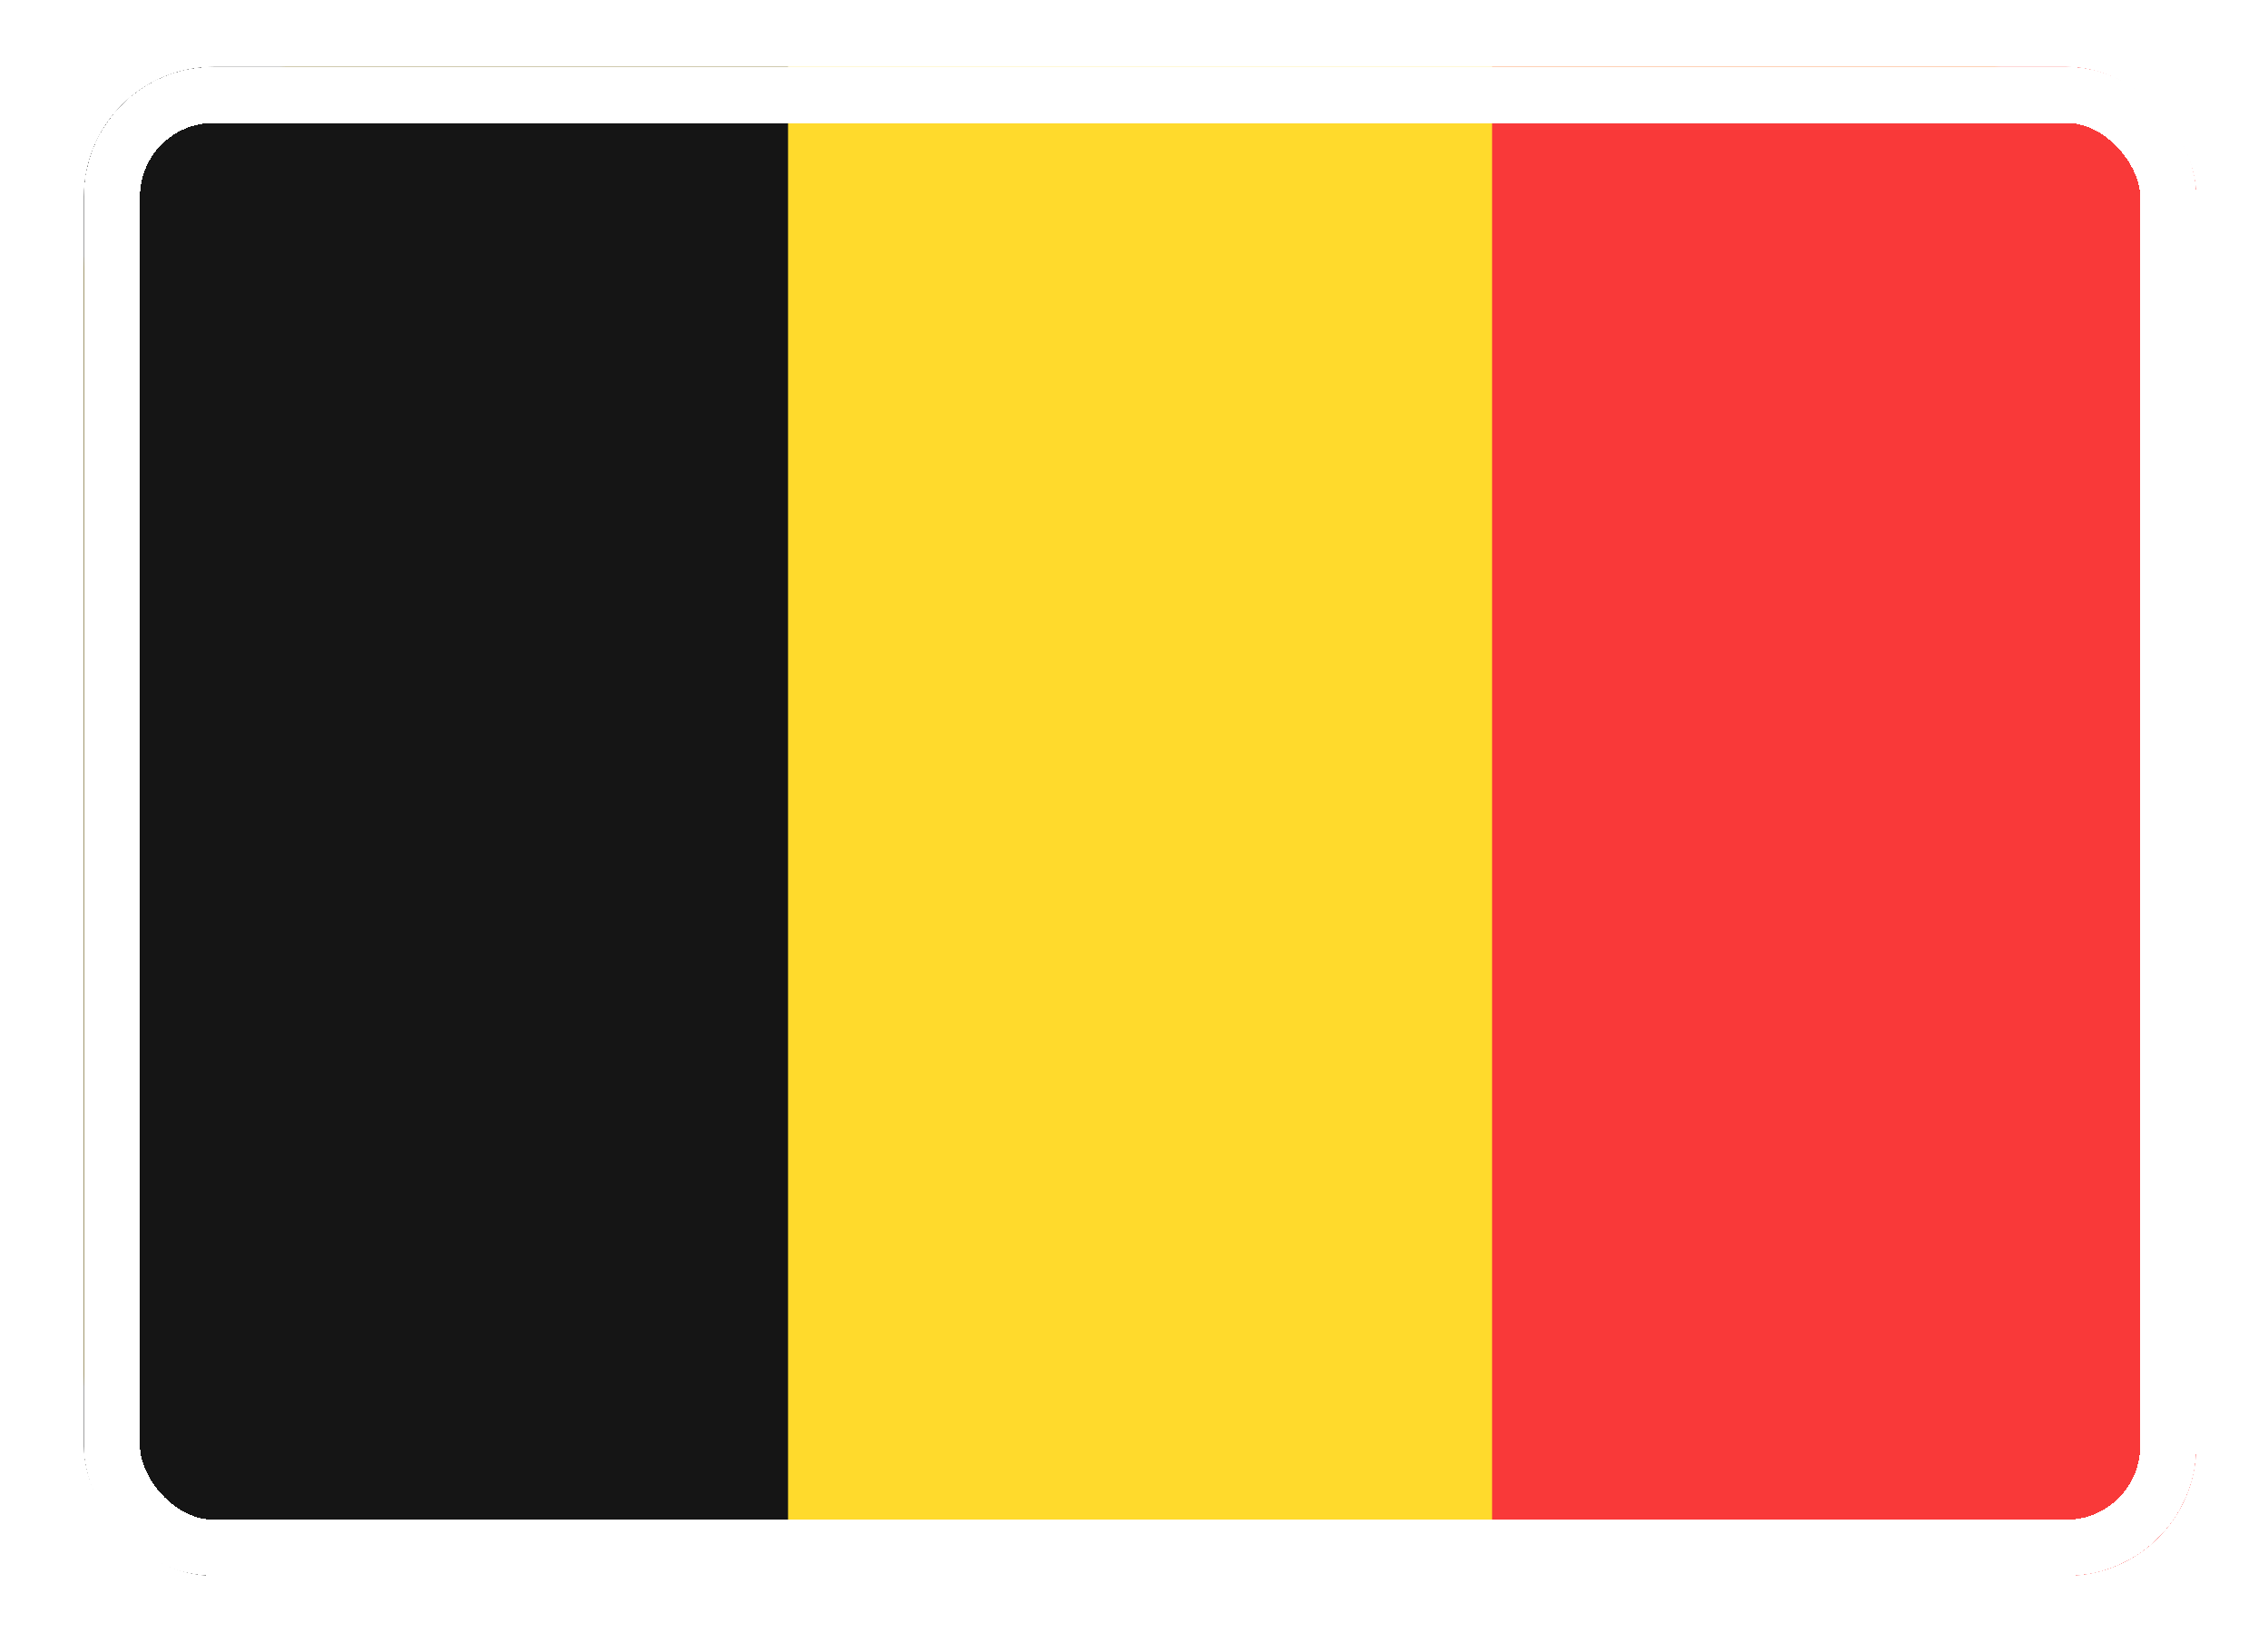
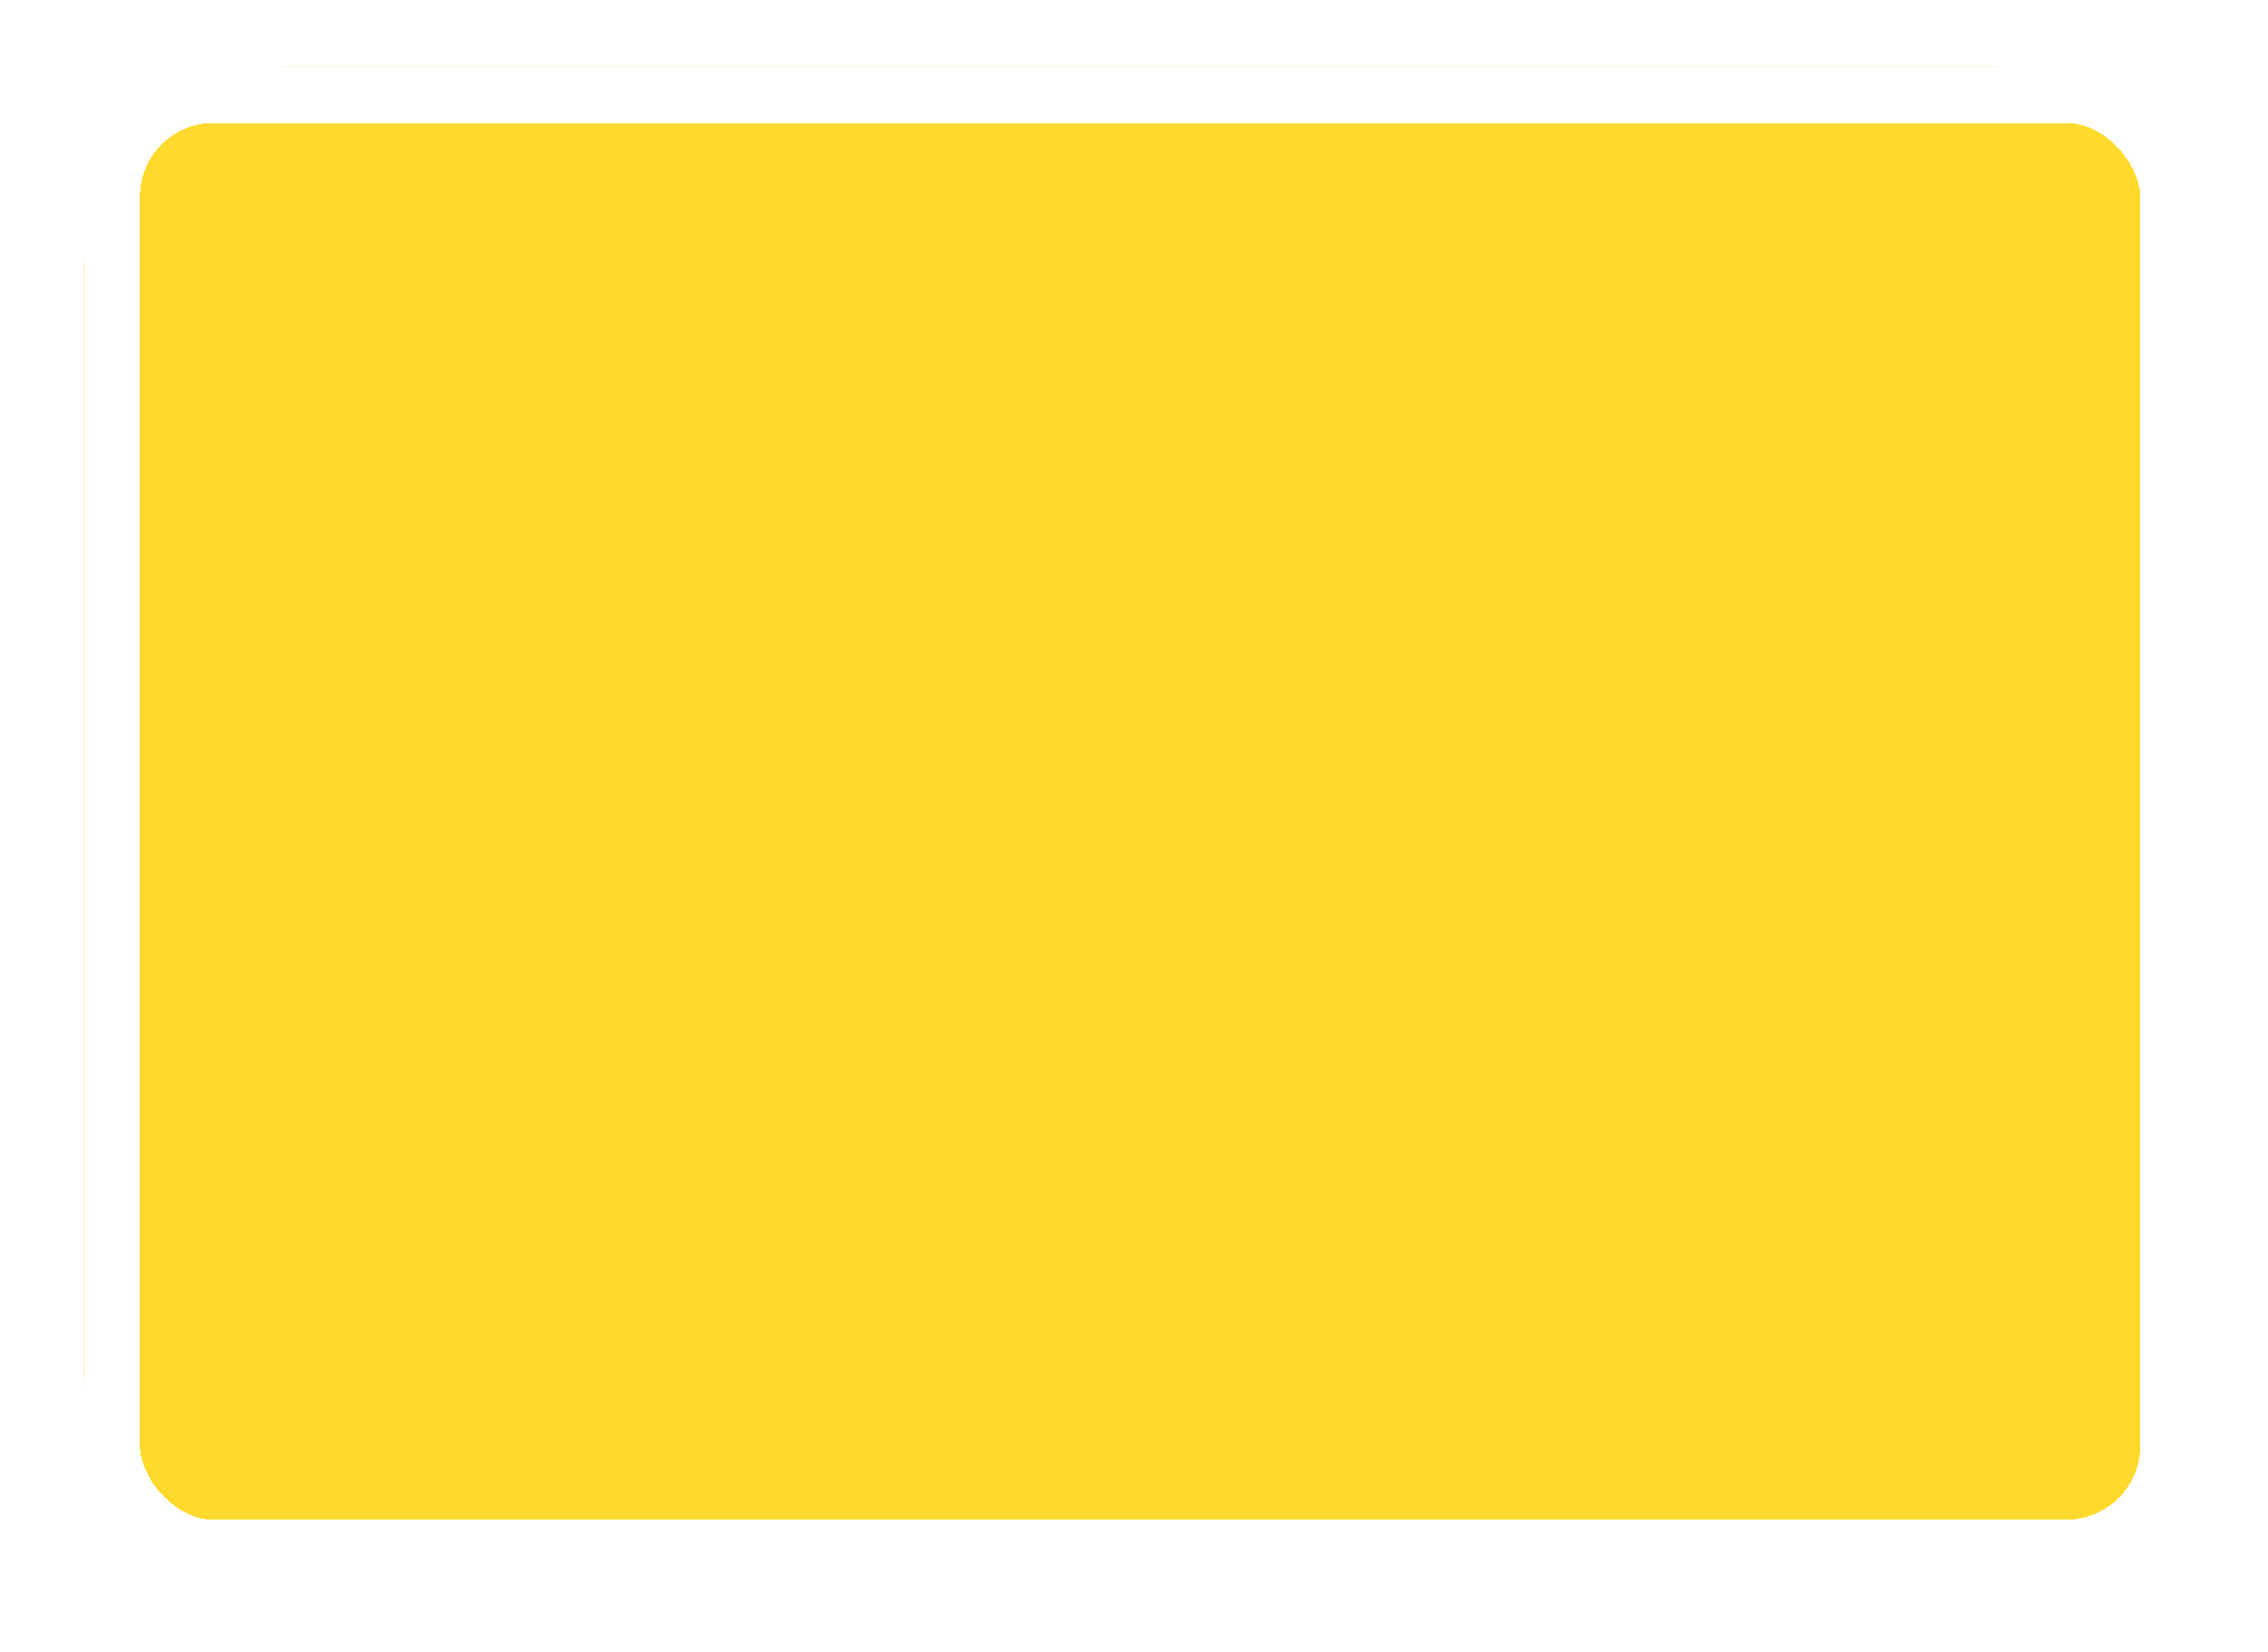
<svg xmlns="http://www.w3.org/2000/svg" width="81" height="59" viewBox="0 0 81 59" fill="none">
  <g filter="url(#filter0_d_3219_14060)">
    <g clip-path="url(#clip0_3219_14060)">
      <path d="M71.251 1H10.184C6.217 1 3 4.217 3 8.184V47.698C3 51.666 6.217 54.882 10.184 54.882H71.251C75.219 54.882 78.435 51.666 78.435 47.698V8.184C78.435 4.217 75.219 1 71.251 1Z" fill="#FFDA2C" />
-       <path fill-rule="evenodd" clip-rule="evenodd" d="M53.289 1H78.434V54.882H53.289V1Z" fill="#F93939" />
-       <path fill-rule="evenodd" clip-rule="evenodd" d="M3 1H28.145V54.882H3V1Z" fill="#151515" />
    </g>
    <rect x="4" y="2" width="73.435" height="51.882" rx="3.628" stroke="white" stroke-width="2" shape-rendering="crispEdges" />
  </g>
  <defs>
    <filter id="filter0_d_3219_14060" x="0.773" y="0.165" width="79.888" height="58.337" filterUnits="userSpaceOnUse" color-interpolation-filters="sRGB">
      <feFlood flood-opacity="0" result="BackgroundImageFix" />
      <feColorMatrix in="SourceAlpha" type="matrix" values="0 0 0 0 0 0 0 0 0 0 0 0 0 0 0 0 0 0 127 0" result="hardAlpha" />
      <feOffset dy="1.392" />
      <feGaussianBlur stdDeviation="1.114" />
      <feComposite in2="hardAlpha" operator="out" />
      <feColorMatrix type="matrix" values="0 0 0 0 0 0 0 0 0 0 0 0 0 0 0 0 0 0 0.16 0" />
      <feBlend mode="normal" in2="BackgroundImageFix" result="effect1_dropShadow_3219_14060" />
      <feBlend mode="normal" in="SourceGraphic" in2="effect1_dropShadow_3219_14060" result="shape" />
    </filter>
    <clipPath id="clip0_3219_14060">
      <rect x="3" y="1" width="75.435" height="53.882" rx="4.628" fill="white" />
    </clipPath>
  </defs>
</svg>